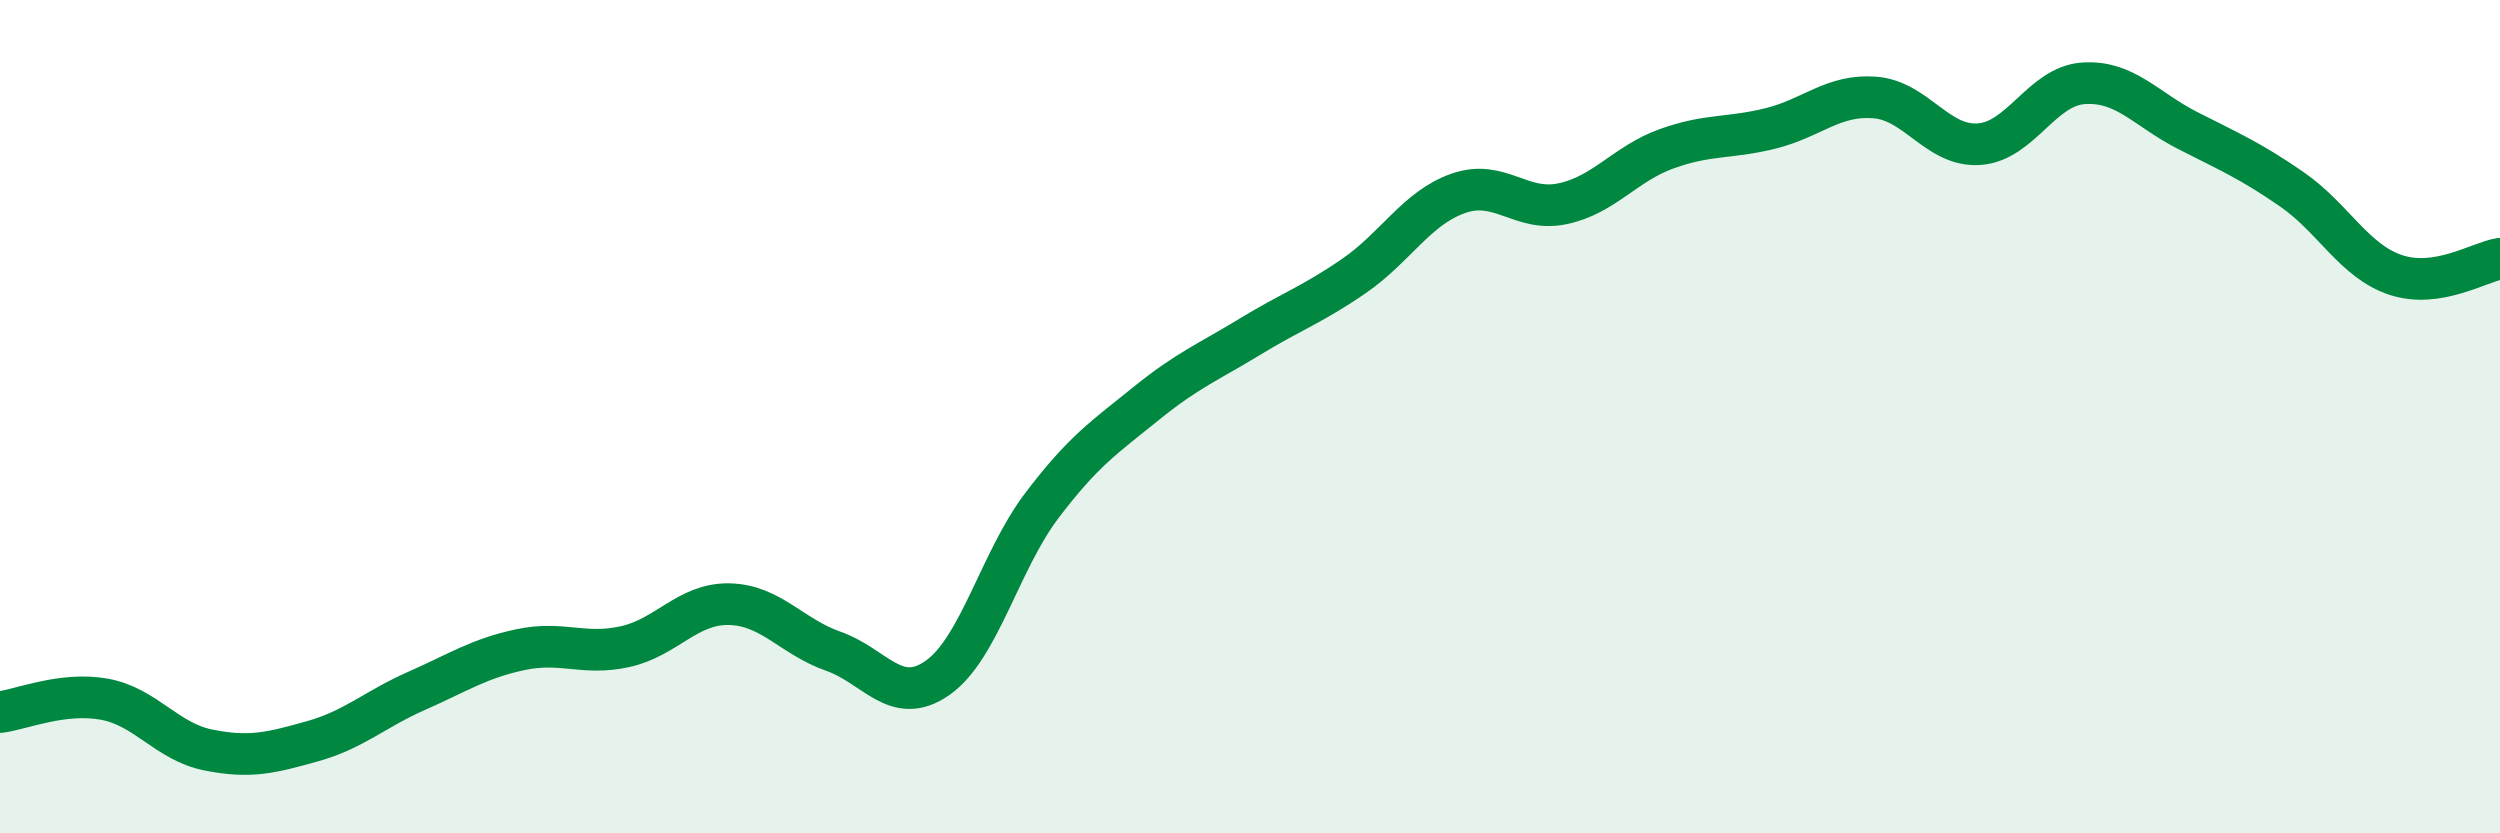
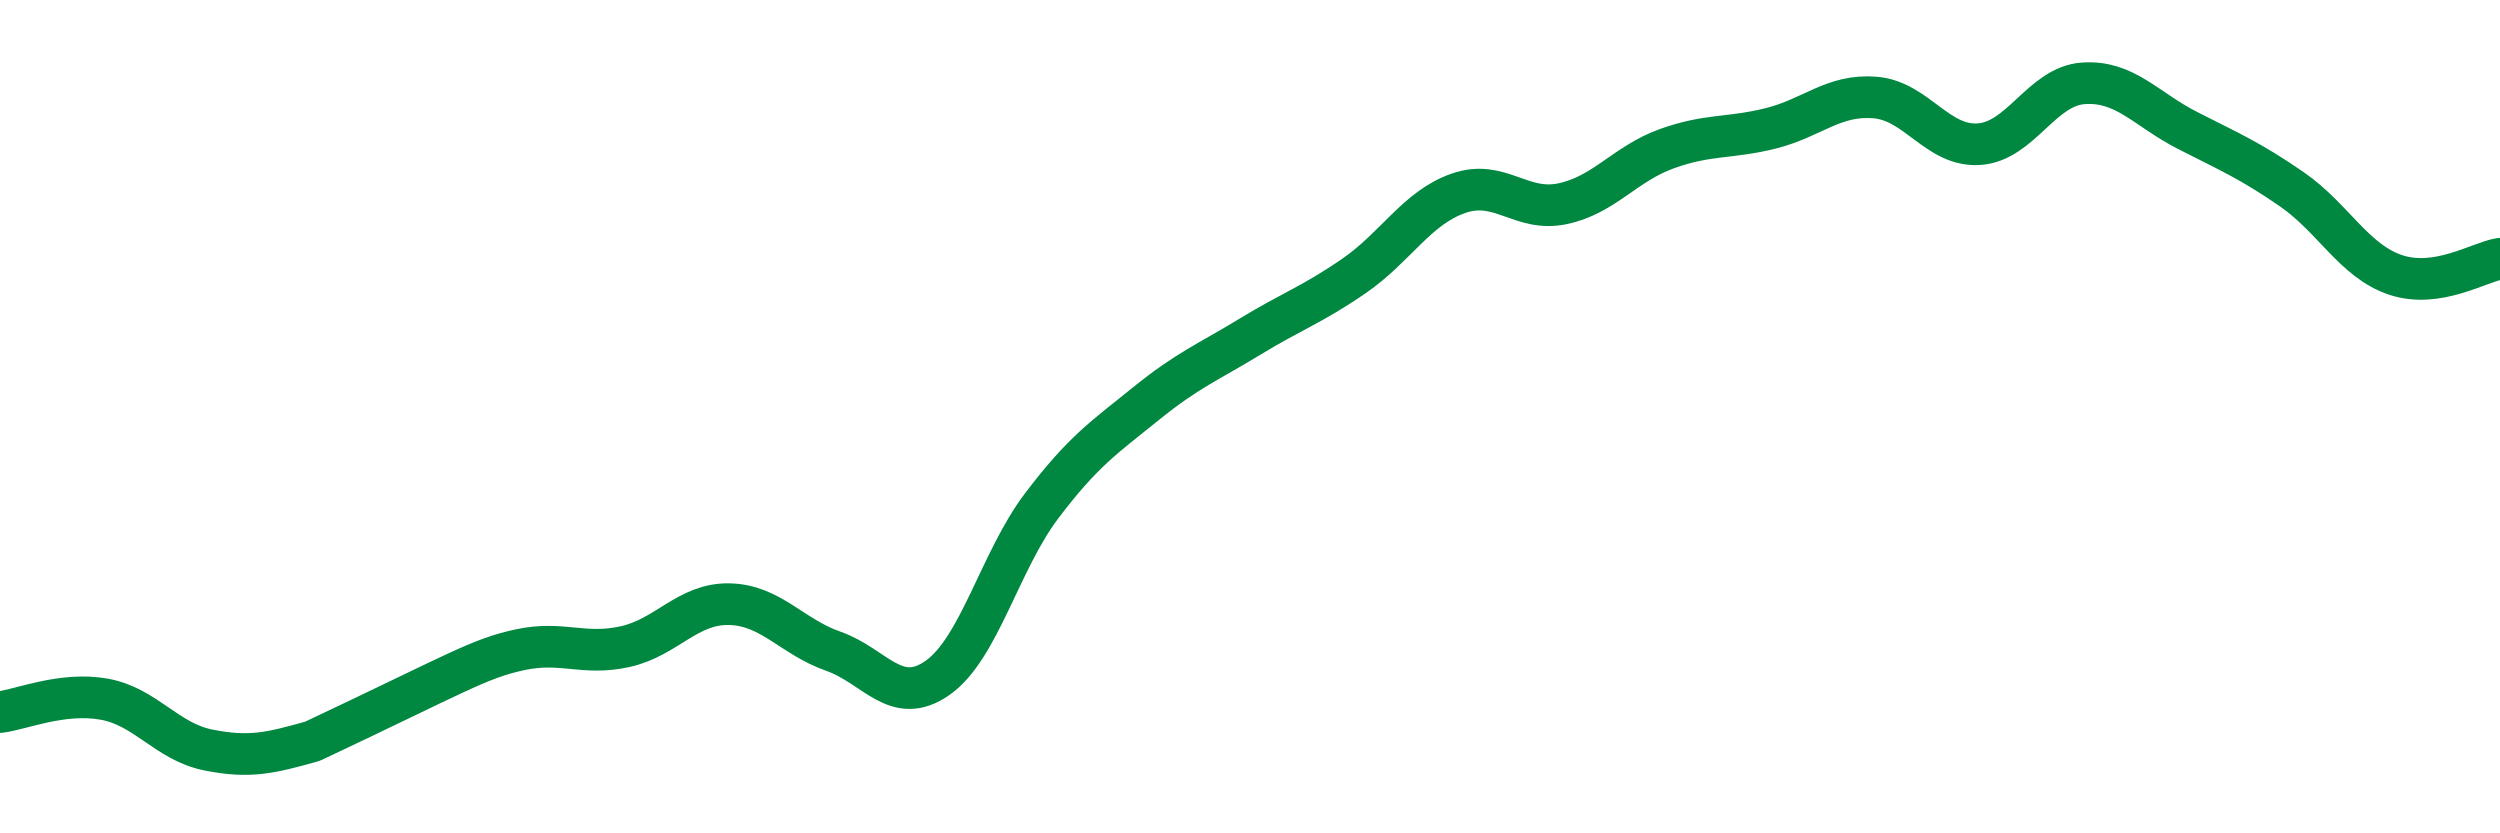
<svg xmlns="http://www.w3.org/2000/svg" width="60" height="20" viewBox="0 0 60 20">
-   <path d="M 0,17.09 C 0.5,17.03 1.5,16.6 2.5,16.78 C 3.5,16.96 4,17.8 5,18 C 6,18.2 6.5,18.07 7.5,17.79 C 8.5,17.51 9,17.02 10,16.58 C 11,16.14 11.5,15.8 12.5,15.59 C 13.5,15.38 14,15.74 15,15.52 C 16,15.3 16.5,14.48 17.5,14.5 C 18.5,14.52 19,15.28 20,15.63 C 21,15.98 21.5,16.97 22.5,16.27 C 23.5,15.57 24,13.46 25,12.14 C 26,10.82 26.5,10.5 27.5,9.69 C 28.5,8.88 29,8.69 30,8.08 C 31,7.47 31.5,7.31 32.5,6.62 C 33.5,5.93 34,4.99 35,4.64 C 36,4.29 36.5,5.1 37.5,4.89 C 38.5,4.68 39,3.93 40,3.57 C 41,3.21 41.5,3.33 42.5,3.08 C 43.5,2.83 44,2.26 45,2.34 C 46,2.42 46.5,3.53 47.5,3.46 C 48.5,3.39 49,2.07 50,2 C 51,1.93 51.5,2.62 52.5,3.13 C 53.5,3.64 54,3.85 55,4.54 C 56,5.23 56.5,6.27 57.5,6.6 C 58.5,6.93 59.5,6.29 60,6.21L60 20L0 20Z" fill="#008740" opacity="0.1" stroke-linecap="round" stroke-linejoin="round" />
-   <path d="M 0,17.09 C 0.5,17.03 1.5,16.6 2.5,16.78 C 3.5,16.96 4,17.8 5,18 C 6,18.2 6.5,18.07 7.5,17.79 C 8.5,17.51 9,17.02 10,16.58 C 11,16.14 11.5,15.8 12.5,15.59 C 13.5,15.38 14,15.74 15,15.52 C 16,15.3 16.5,14.48 17.5,14.5 C 18.5,14.52 19,15.28 20,15.63 C 21,15.98 21.5,16.97 22.5,16.27 C 23.5,15.57 24,13.46 25,12.14 C 26,10.82 26.5,10.5 27.5,9.69 C 28.5,8.88 29,8.69 30,8.08 C 31,7.47 31.5,7.31 32.5,6.62 C 33.5,5.93 34,4.99 35,4.64 C 36,4.29 36.5,5.1 37.5,4.89 C 38.5,4.68 39,3.93 40,3.57 C 41,3.21 41.5,3.33 42.5,3.08 C 43.5,2.83 44,2.26 45,2.34 C 46,2.42 46.5,3.53 47.5,3.46 C 48.5,3.39 49,2.07 50,2 C 51,1.93 51.5,2.62 52.5,3.13 C 53.5,3.64 54,3.85 55,4.54 C 56,5.23 56.5,6.27 57.5,6.6 C 58.5,6.93 59.5,6.29 60,6.21" stroke="#008740" stroke-width="1" fill="none" stroke-linecap="round" stroke-linejoin="round" />
+   <path d="M 0,17.09 C 0.5,17.03 1.5,16.6 2.5,16.78 C 3.5,16.96 4,17.8 5,18 C 6,18.2 6.5,18.07 7.5,17.79 C 11,16.14 11.5,15.8 12.5,15.59 C 13.5,15.38 14,15.74 15,15.52 C 16,15.3 16.5,14.48 17.5,14.5 C 18.5,14.52 19,15.28 20,15.63 C 21,15.98 21.5,16.97 22.5,16.27 C 23.5,15.57 24,13.46 25,12.14 C 26,10.82 26.5,10.5 27.5,9.69 C 28.5,8.88 29,8.69 30,8.08 C 31,7.47 31.5,7.31 32.5,6.62 C 33.5,5.93 34,4.99 35,4.64 C 36,4.29 36.5,5.1 37.5,4.89 C 38.5,4.68 39,3.93 40,3.57 C 41,3.21 41.5,3.33 42.5,3.08 C 43.5,2.83 44,2.26 45,2.34 C 46,2.42 46.5,3.53 47.5,3.46 C 48.5,3.39 49,2.07 50,2 C 51,1.93 51.5,2.62 52.5,3.13 C 53.5,3.64 54,3.85 55,4.54 C 56,5.23 56.5,6.27 57.5,6.6 C 58.5,6.93 59.5,6.29 60,6.21" stroke="#008740" stroke-width="1" fill="none" stroke-linecap="round" stroke-linejoin="round" />
</svg>